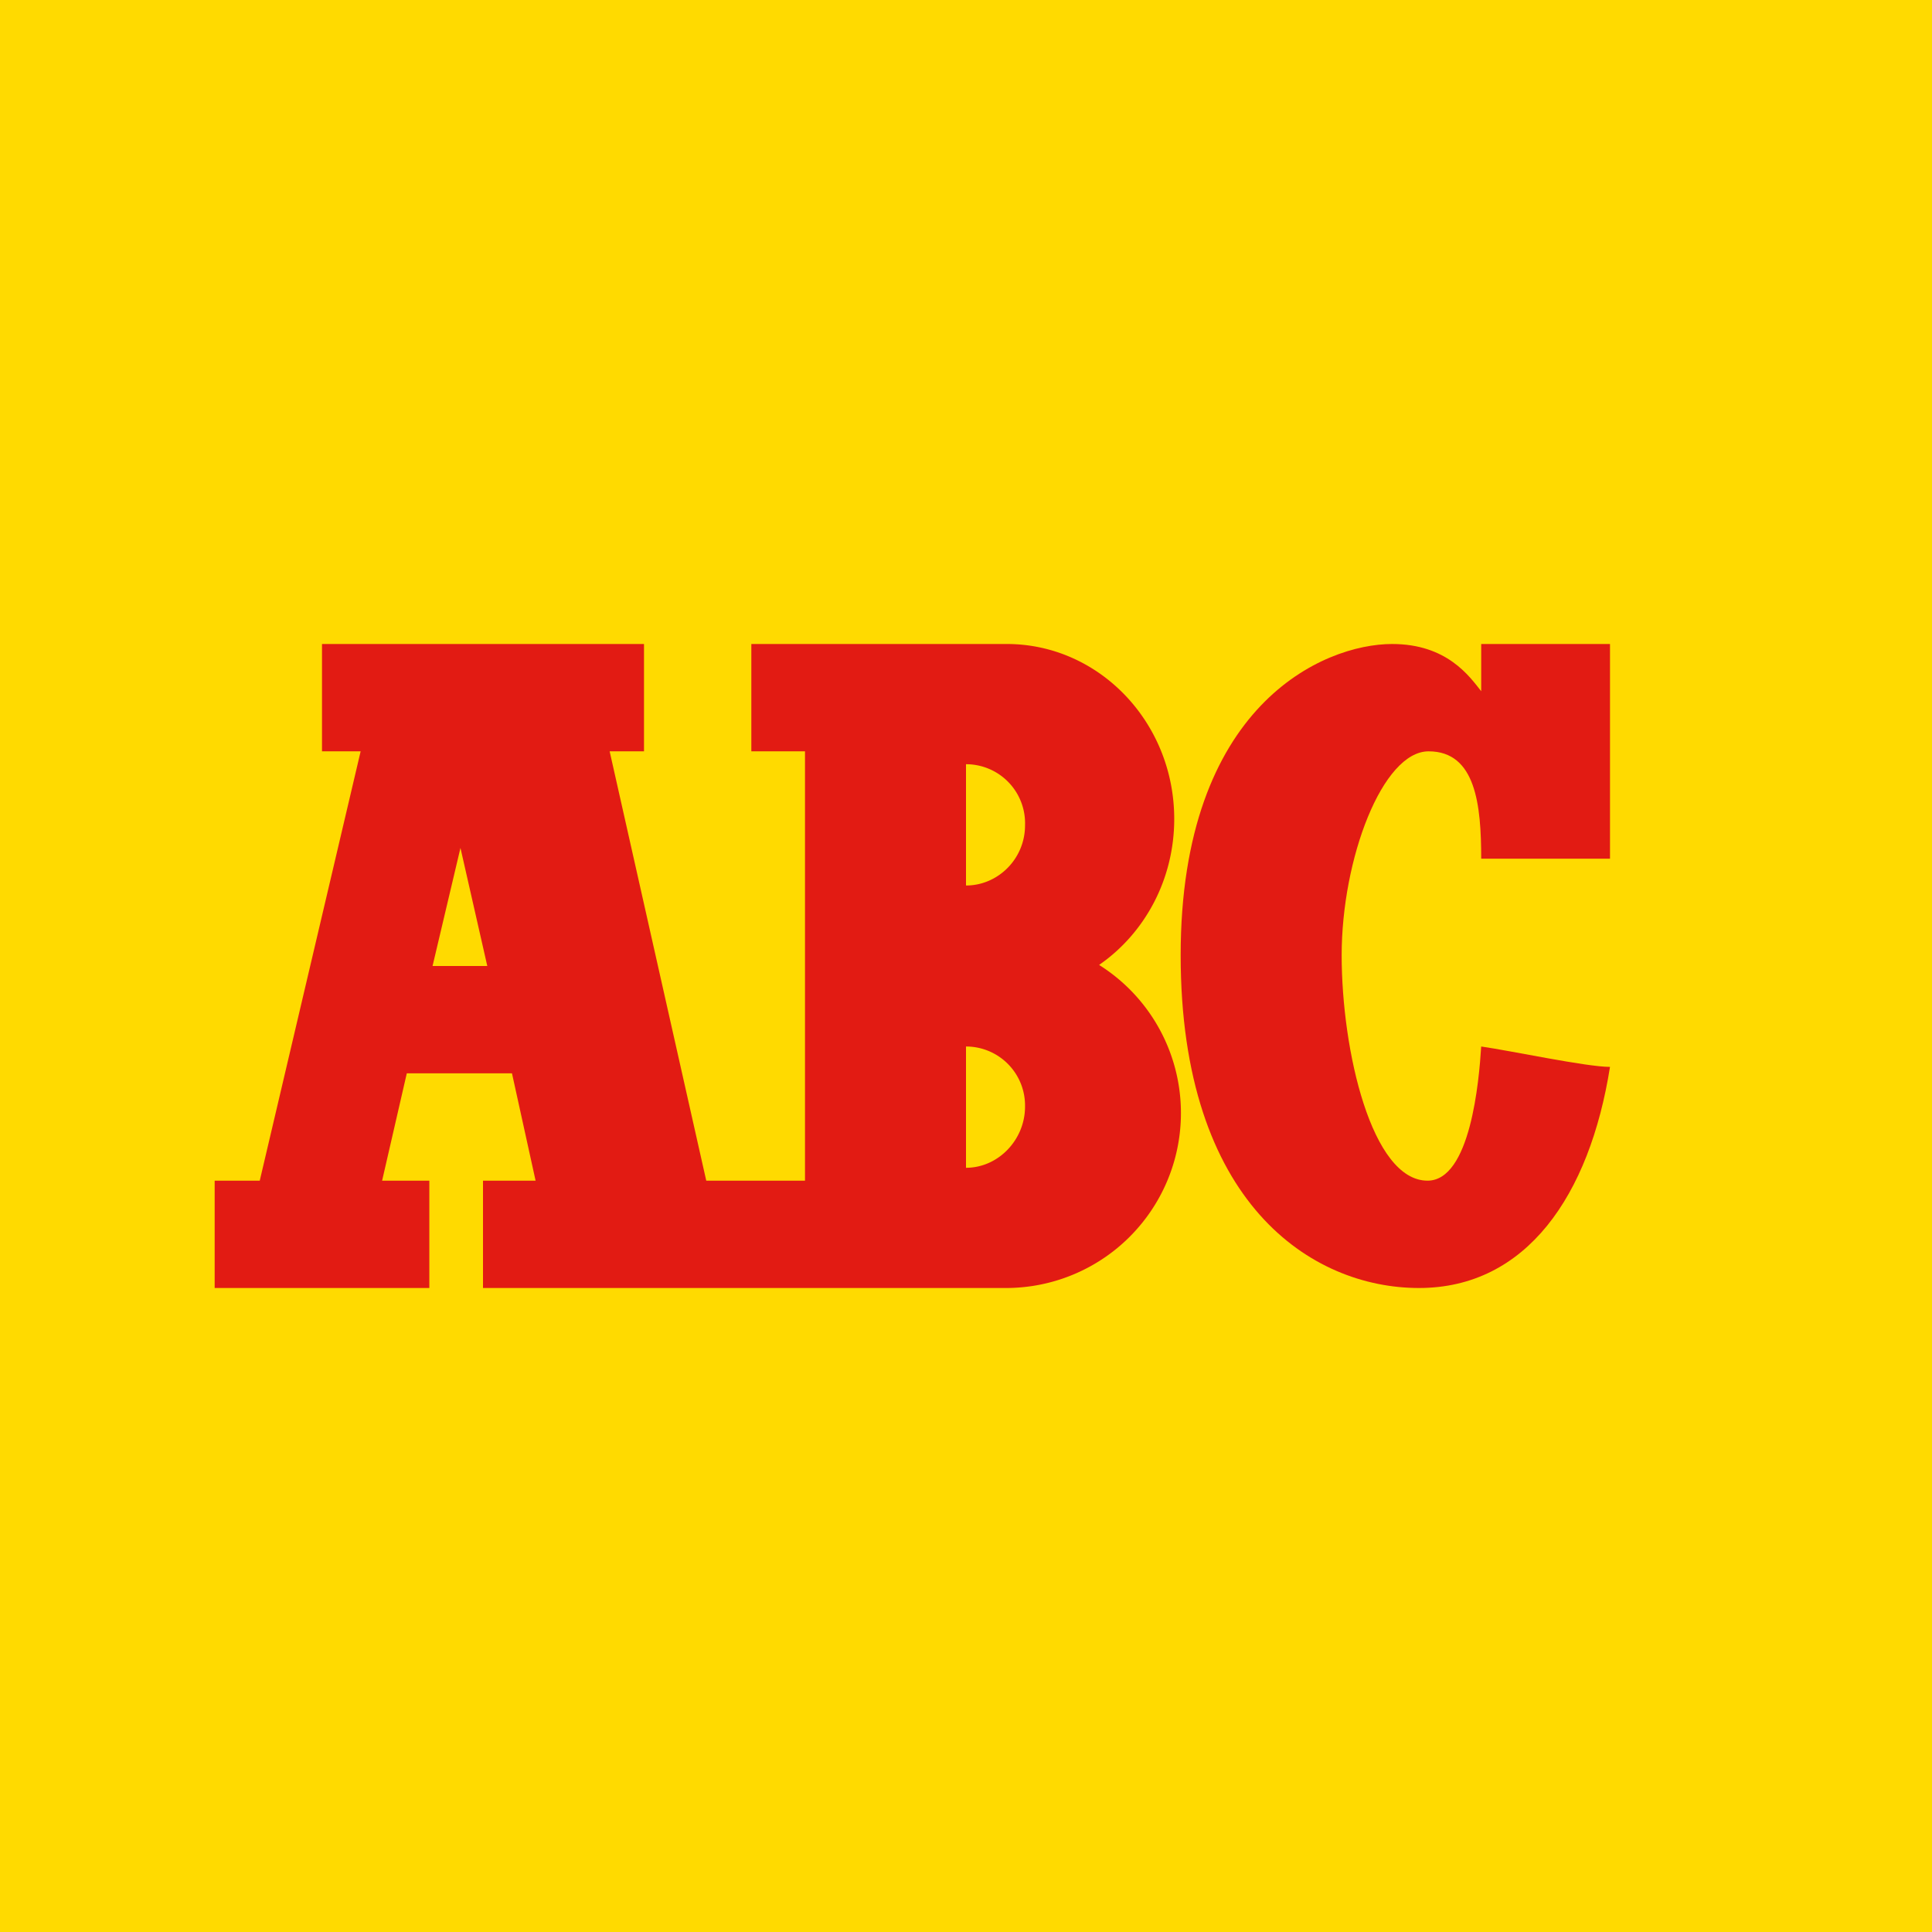
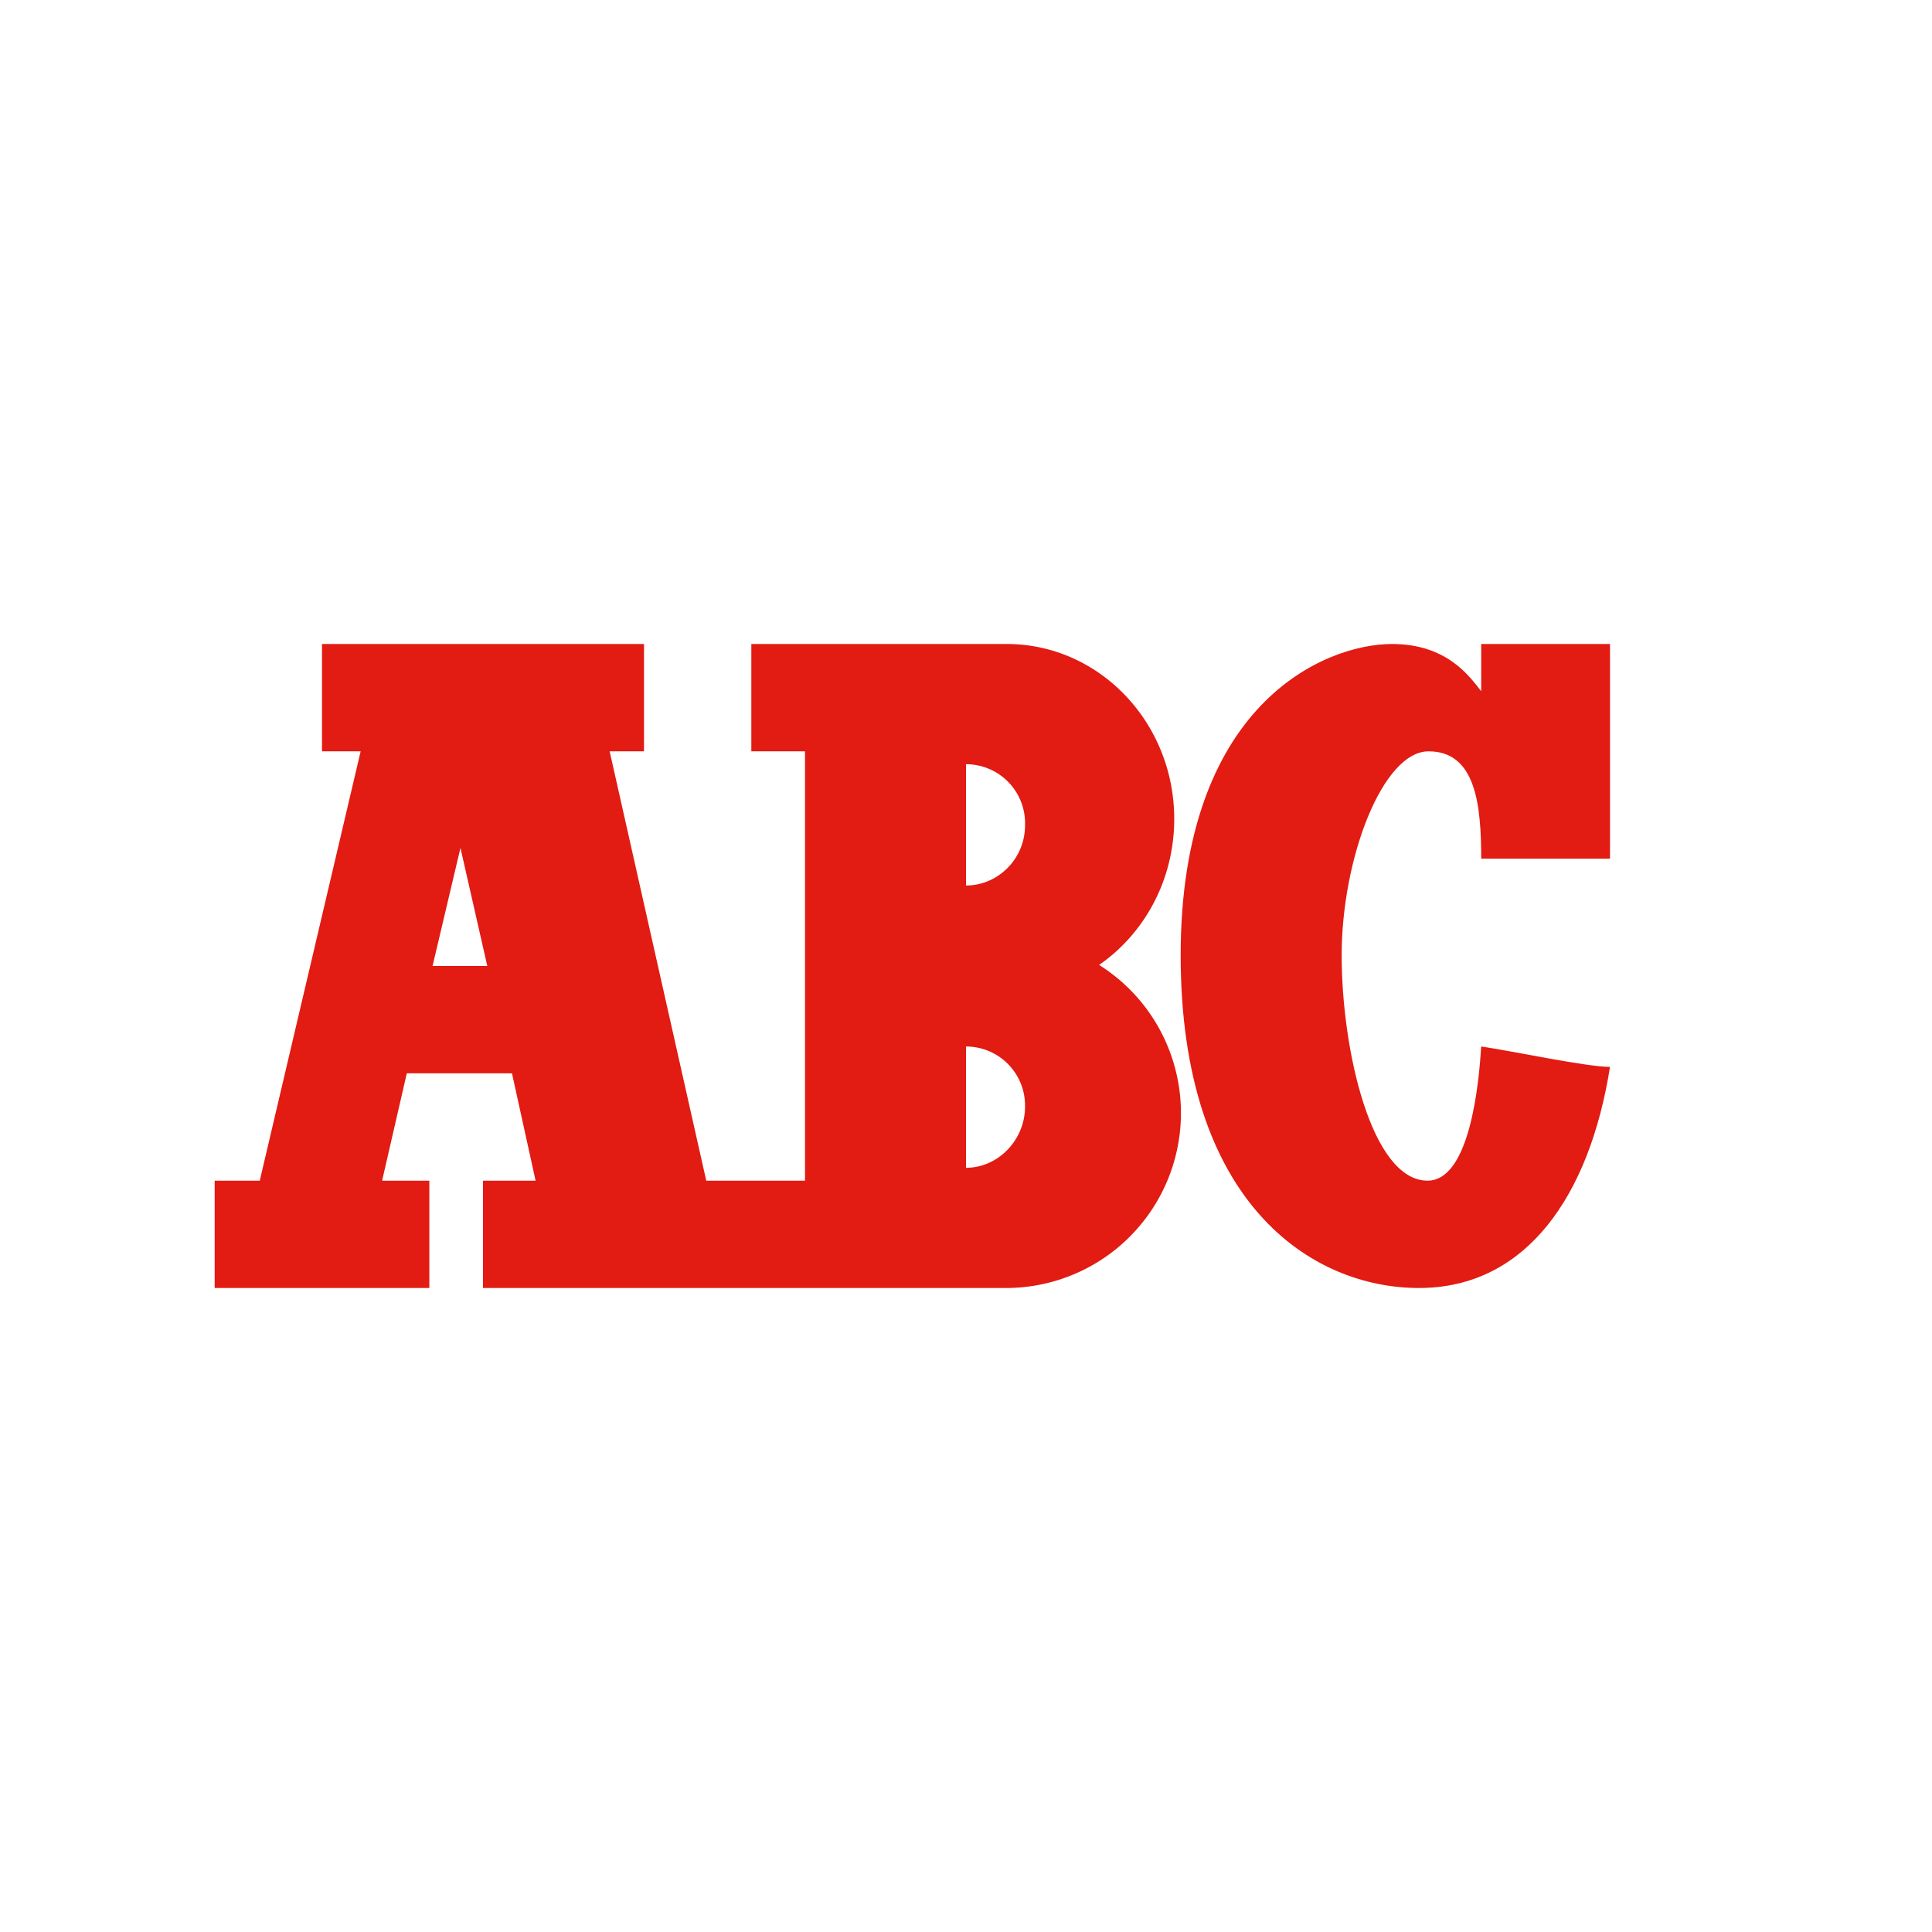
<svg xmlns="http://www.w3.org/2000/svg" width="18" height="18" viewBox="0 0 18 18">
-   <path fill="#FFDA00" d="M0 0h18v18H0z" />
  <path d="M6 6H3v1h.36l-.94 4H2v1h2v-1h-.44l.23-1h.98l.22 1H4.5v1H7v-1h-.42l-.9-4H6V6ZM4.54 9h-.51l.26-1.1.25 1.1ZM9 7.13v1.12c.3 0 .55-.25.55-.56A.55.55 0 0 0 9 7.12H9Zm0 2.62v1.13c.3 0 .55-.26.55-.57A.55.55 0 0 0 9 9.75H9ZM8.82 12H7v-1h.5V7H7V6h2.38c.86 0 1.56.73 1.56 1.63 0 .57-.28 1.07-.7 1.36A1.63 1.63 0 0 1 9.38 12H8.82Z" fill="#E21B13" />
  <path d="M12.97 6c.51 0 .72.3.83.44V6H15v2h-1.2c0-.5-.05-1-.49-1-.43 0-.81 1-.81 1.9 0 .89.28 2.1.8 2.1.4 0 .48-.93.5-1.25.28.04.98.19 1.2.19-.19 1.2-.78 2.06-1.78 2.06S11 11.21 11 8.9C11 6.57 12.33 6 12.97 6Z" fill="#E21B13" />
</svg>